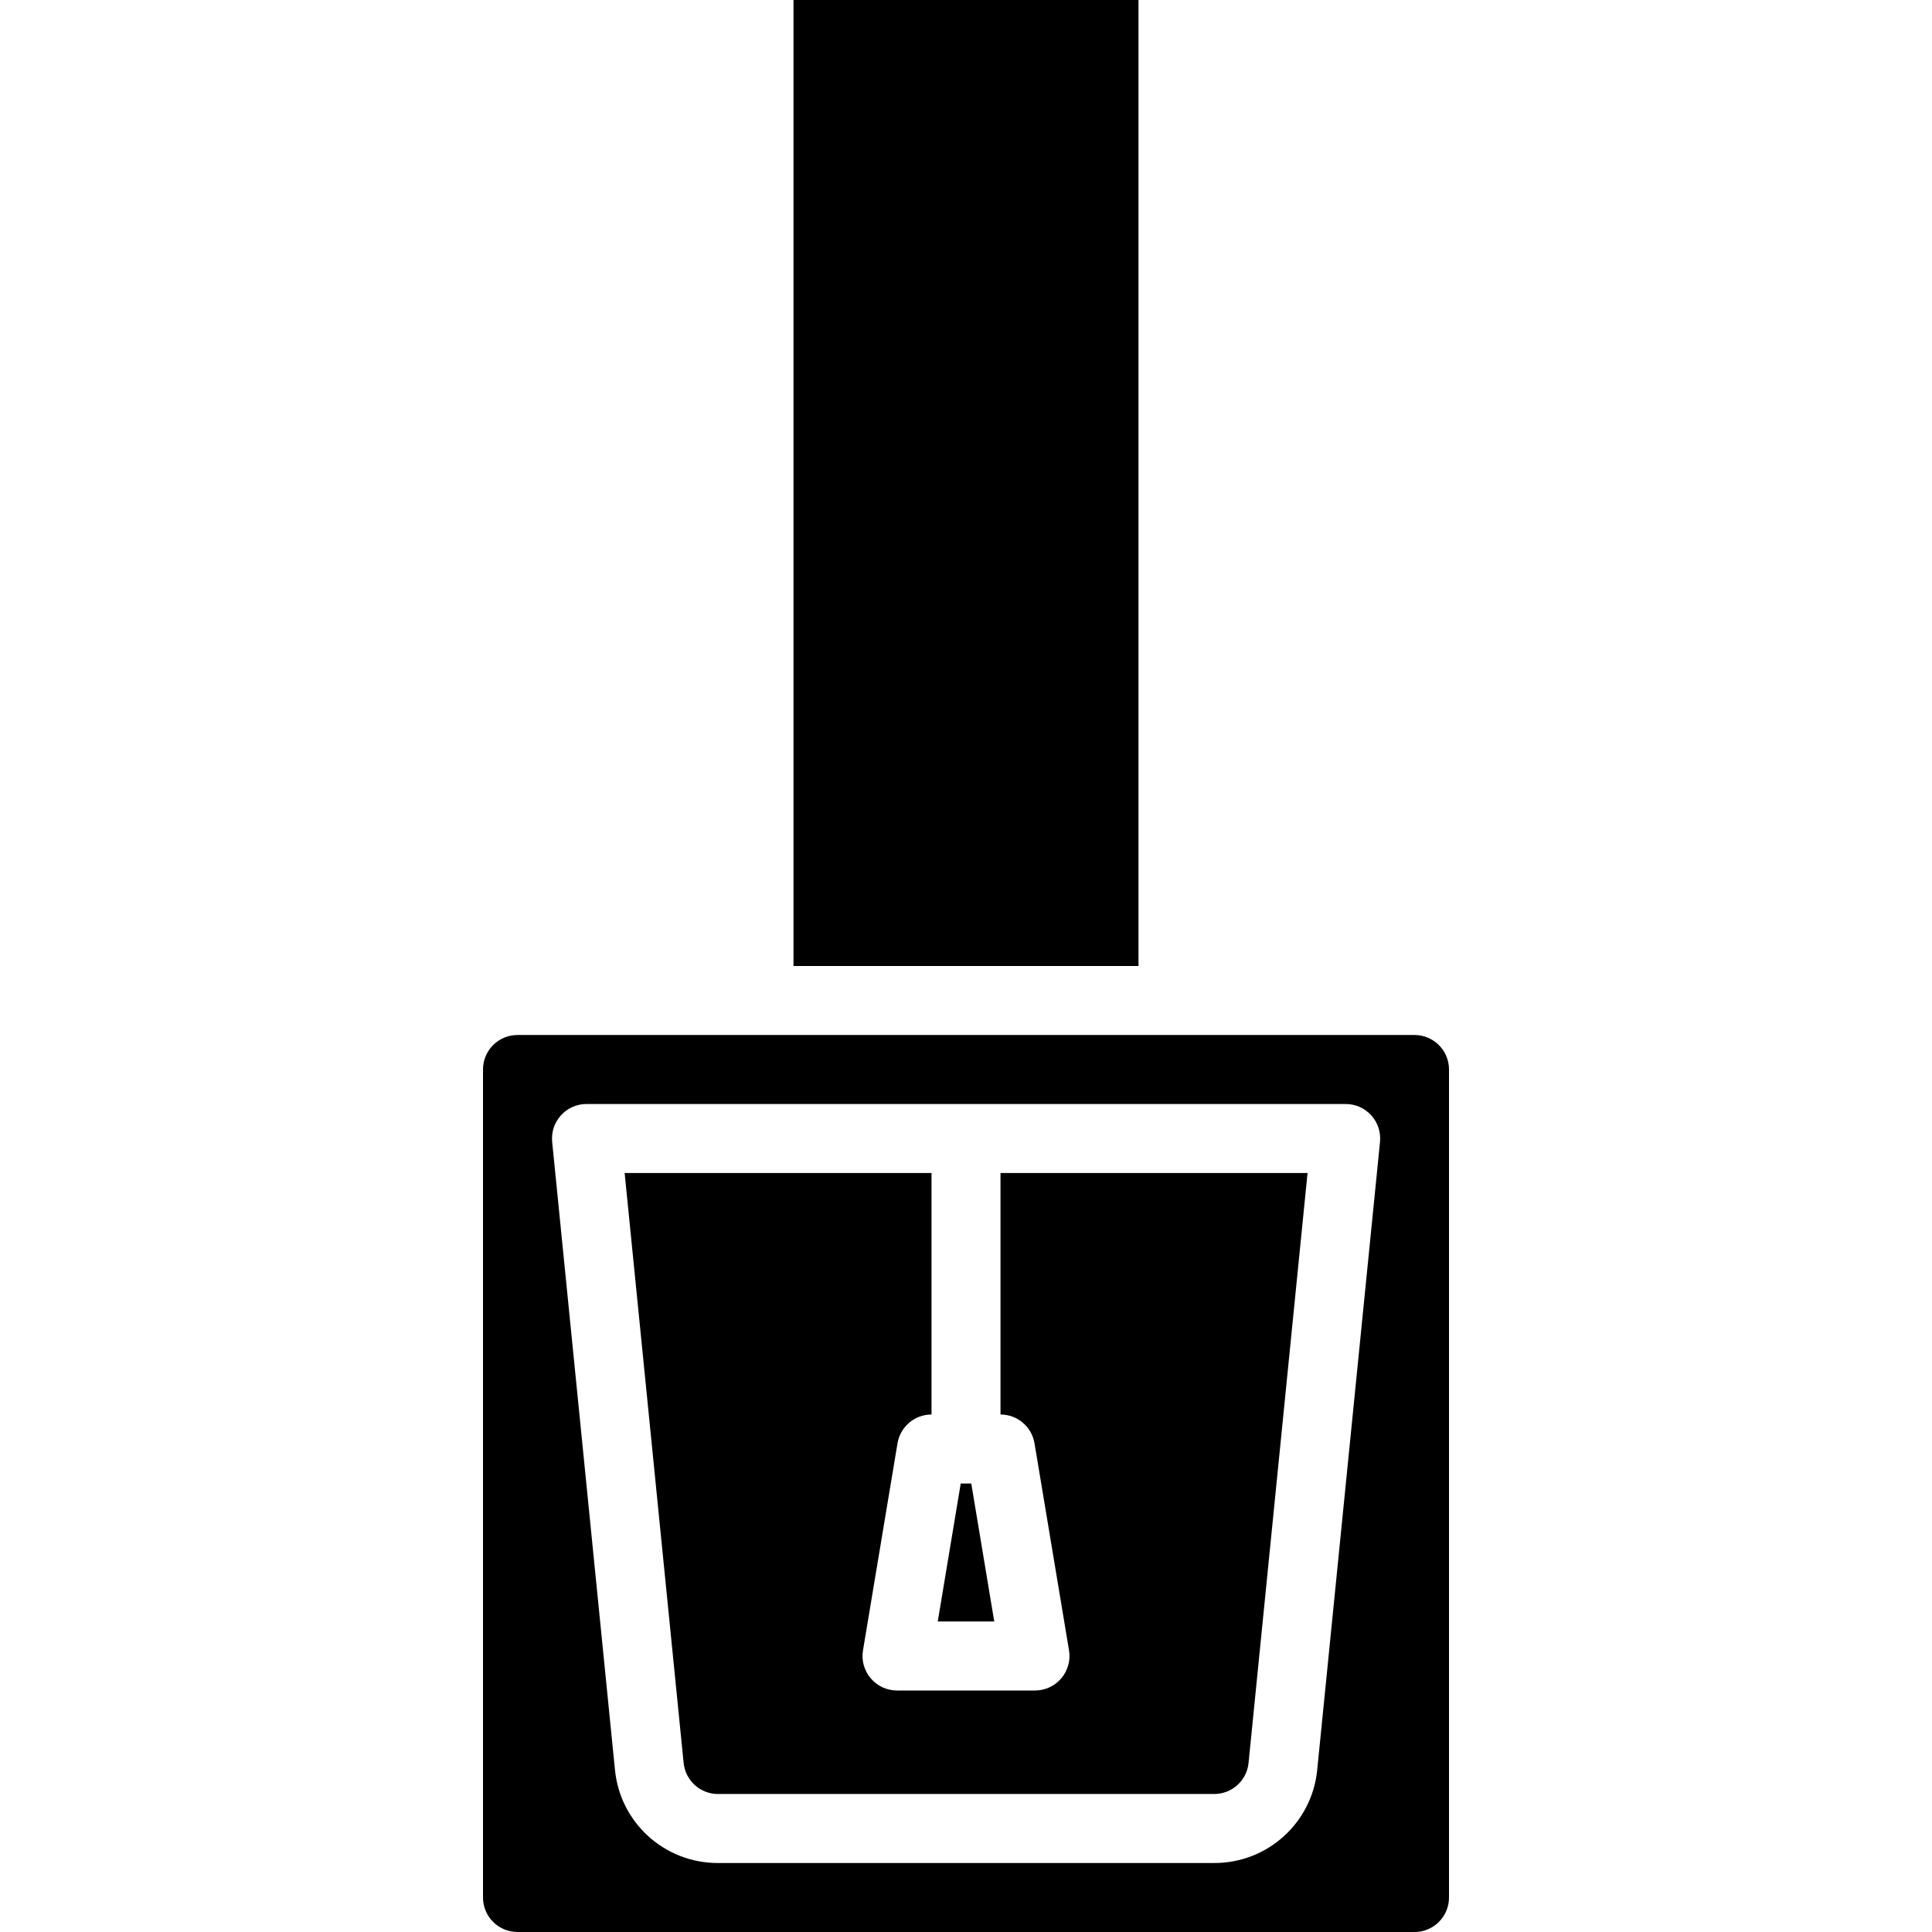
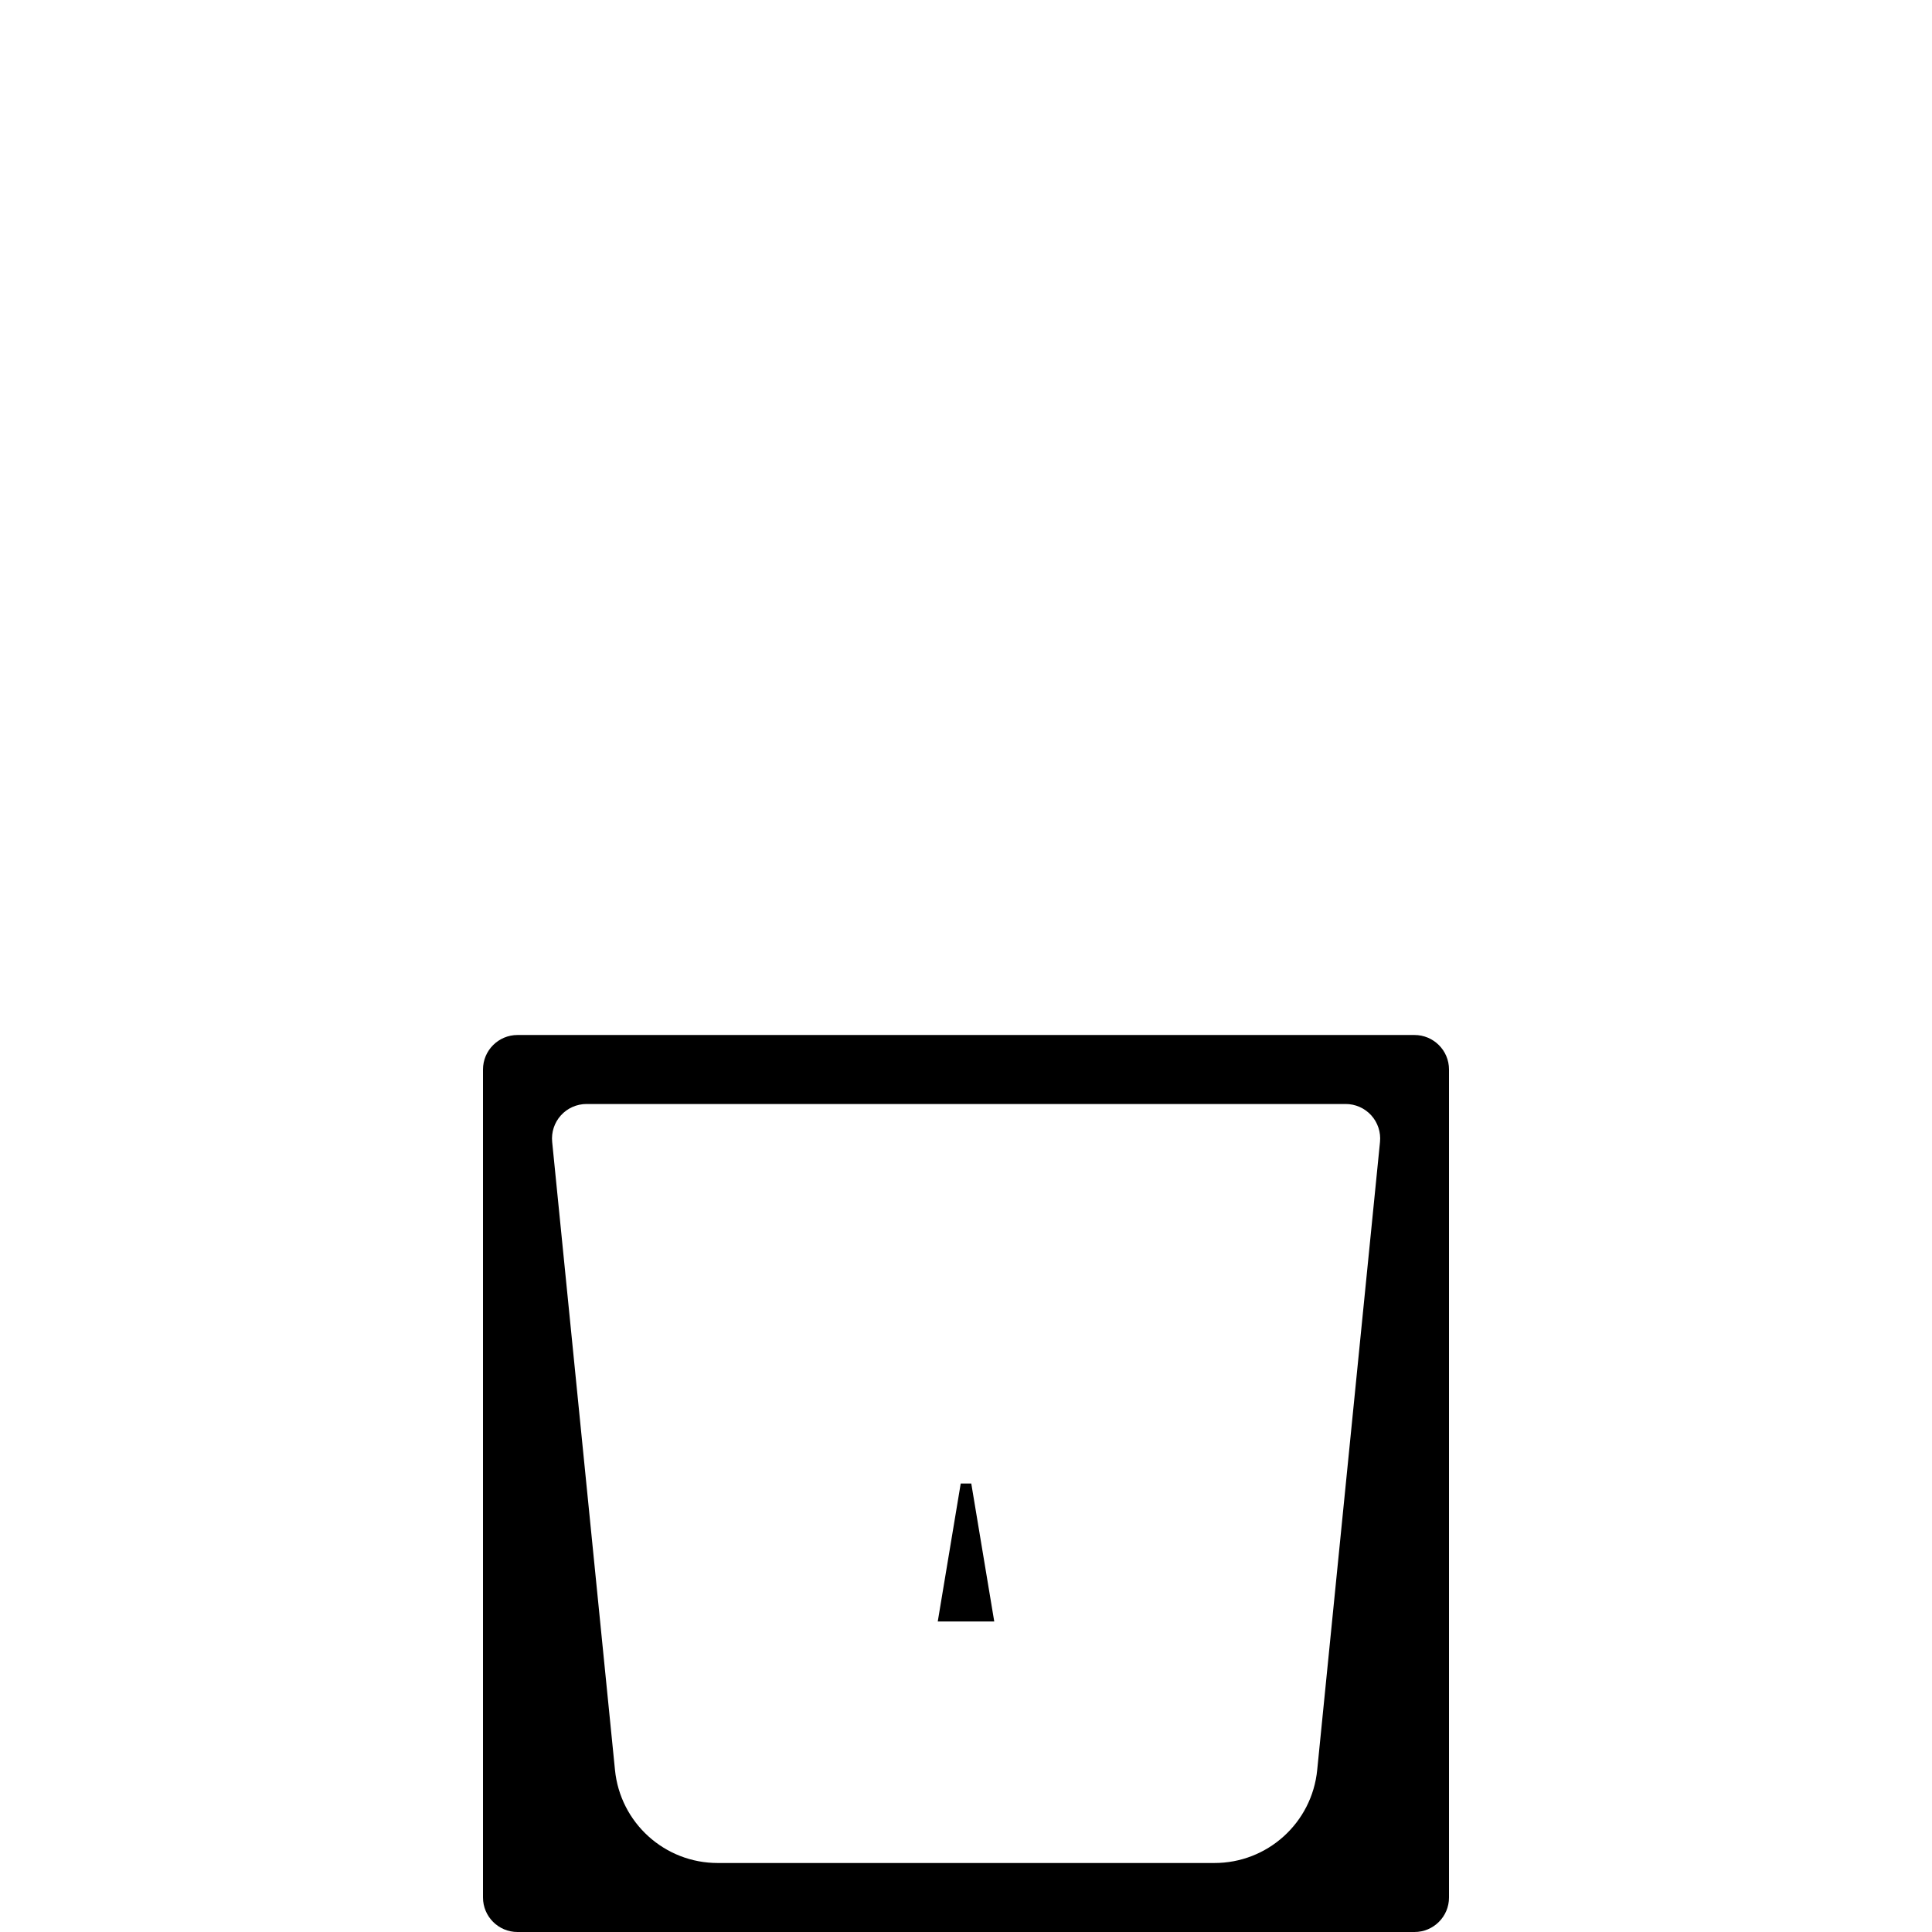
<svg xmlns="http://www.w3.org/2000/svg" height="448pt" viewBox="-112 0 448 448" width="448pt">
  <path d="m8 240c-4.418 0-8 3.582-8 8v192c0 4.418 3.582 8 8 8h208c4.418 0 8-3.582 8-8v-192c0-4.418-3.582-8-8-8zm192 16c2.27-.012 4.434.941 5.961 2.617 1.523 1.68 2.266 3.926 2.039 6.184l-14.559 145.598c-1.203 12.297-11.566 21.656-23.922 21.602h-115.039c-12.34.035-22.68-9.32-23.879-21.602l-14.562-145.598c-.227-2.25.512-4.492 2.027-6.168 1.516-1.676 3.672-2.633 5.934-2.633zm0 0" />
-   <path d="m54.48 416h115.039c4.125.02 7.59-3.098 8-7.199l13.68-136.801h-71.199v56c3.906 0 7.242 2.824 7.887 6.68l8 48c.391 2.32-.262 4.691-1.781 6.488s-3.754 2.832-6.105 2.832h-32c-2.352 0-4.586-1.035-6.105-2.832s-2.172-4.168-1.781-6.488l8-48c.645-3.855 3.98-6.68 7.887-6.68v-56h-71.16l13.68 136.801c.41 4.086 3.852 7.199 7.961 7.199zm0 0" />
-   <path d="m72 0h80v224h-80zm0 0" />
  <path d="m113.223 344h-2.445l-5.328 32h13.102zm0 0" />
</svg>